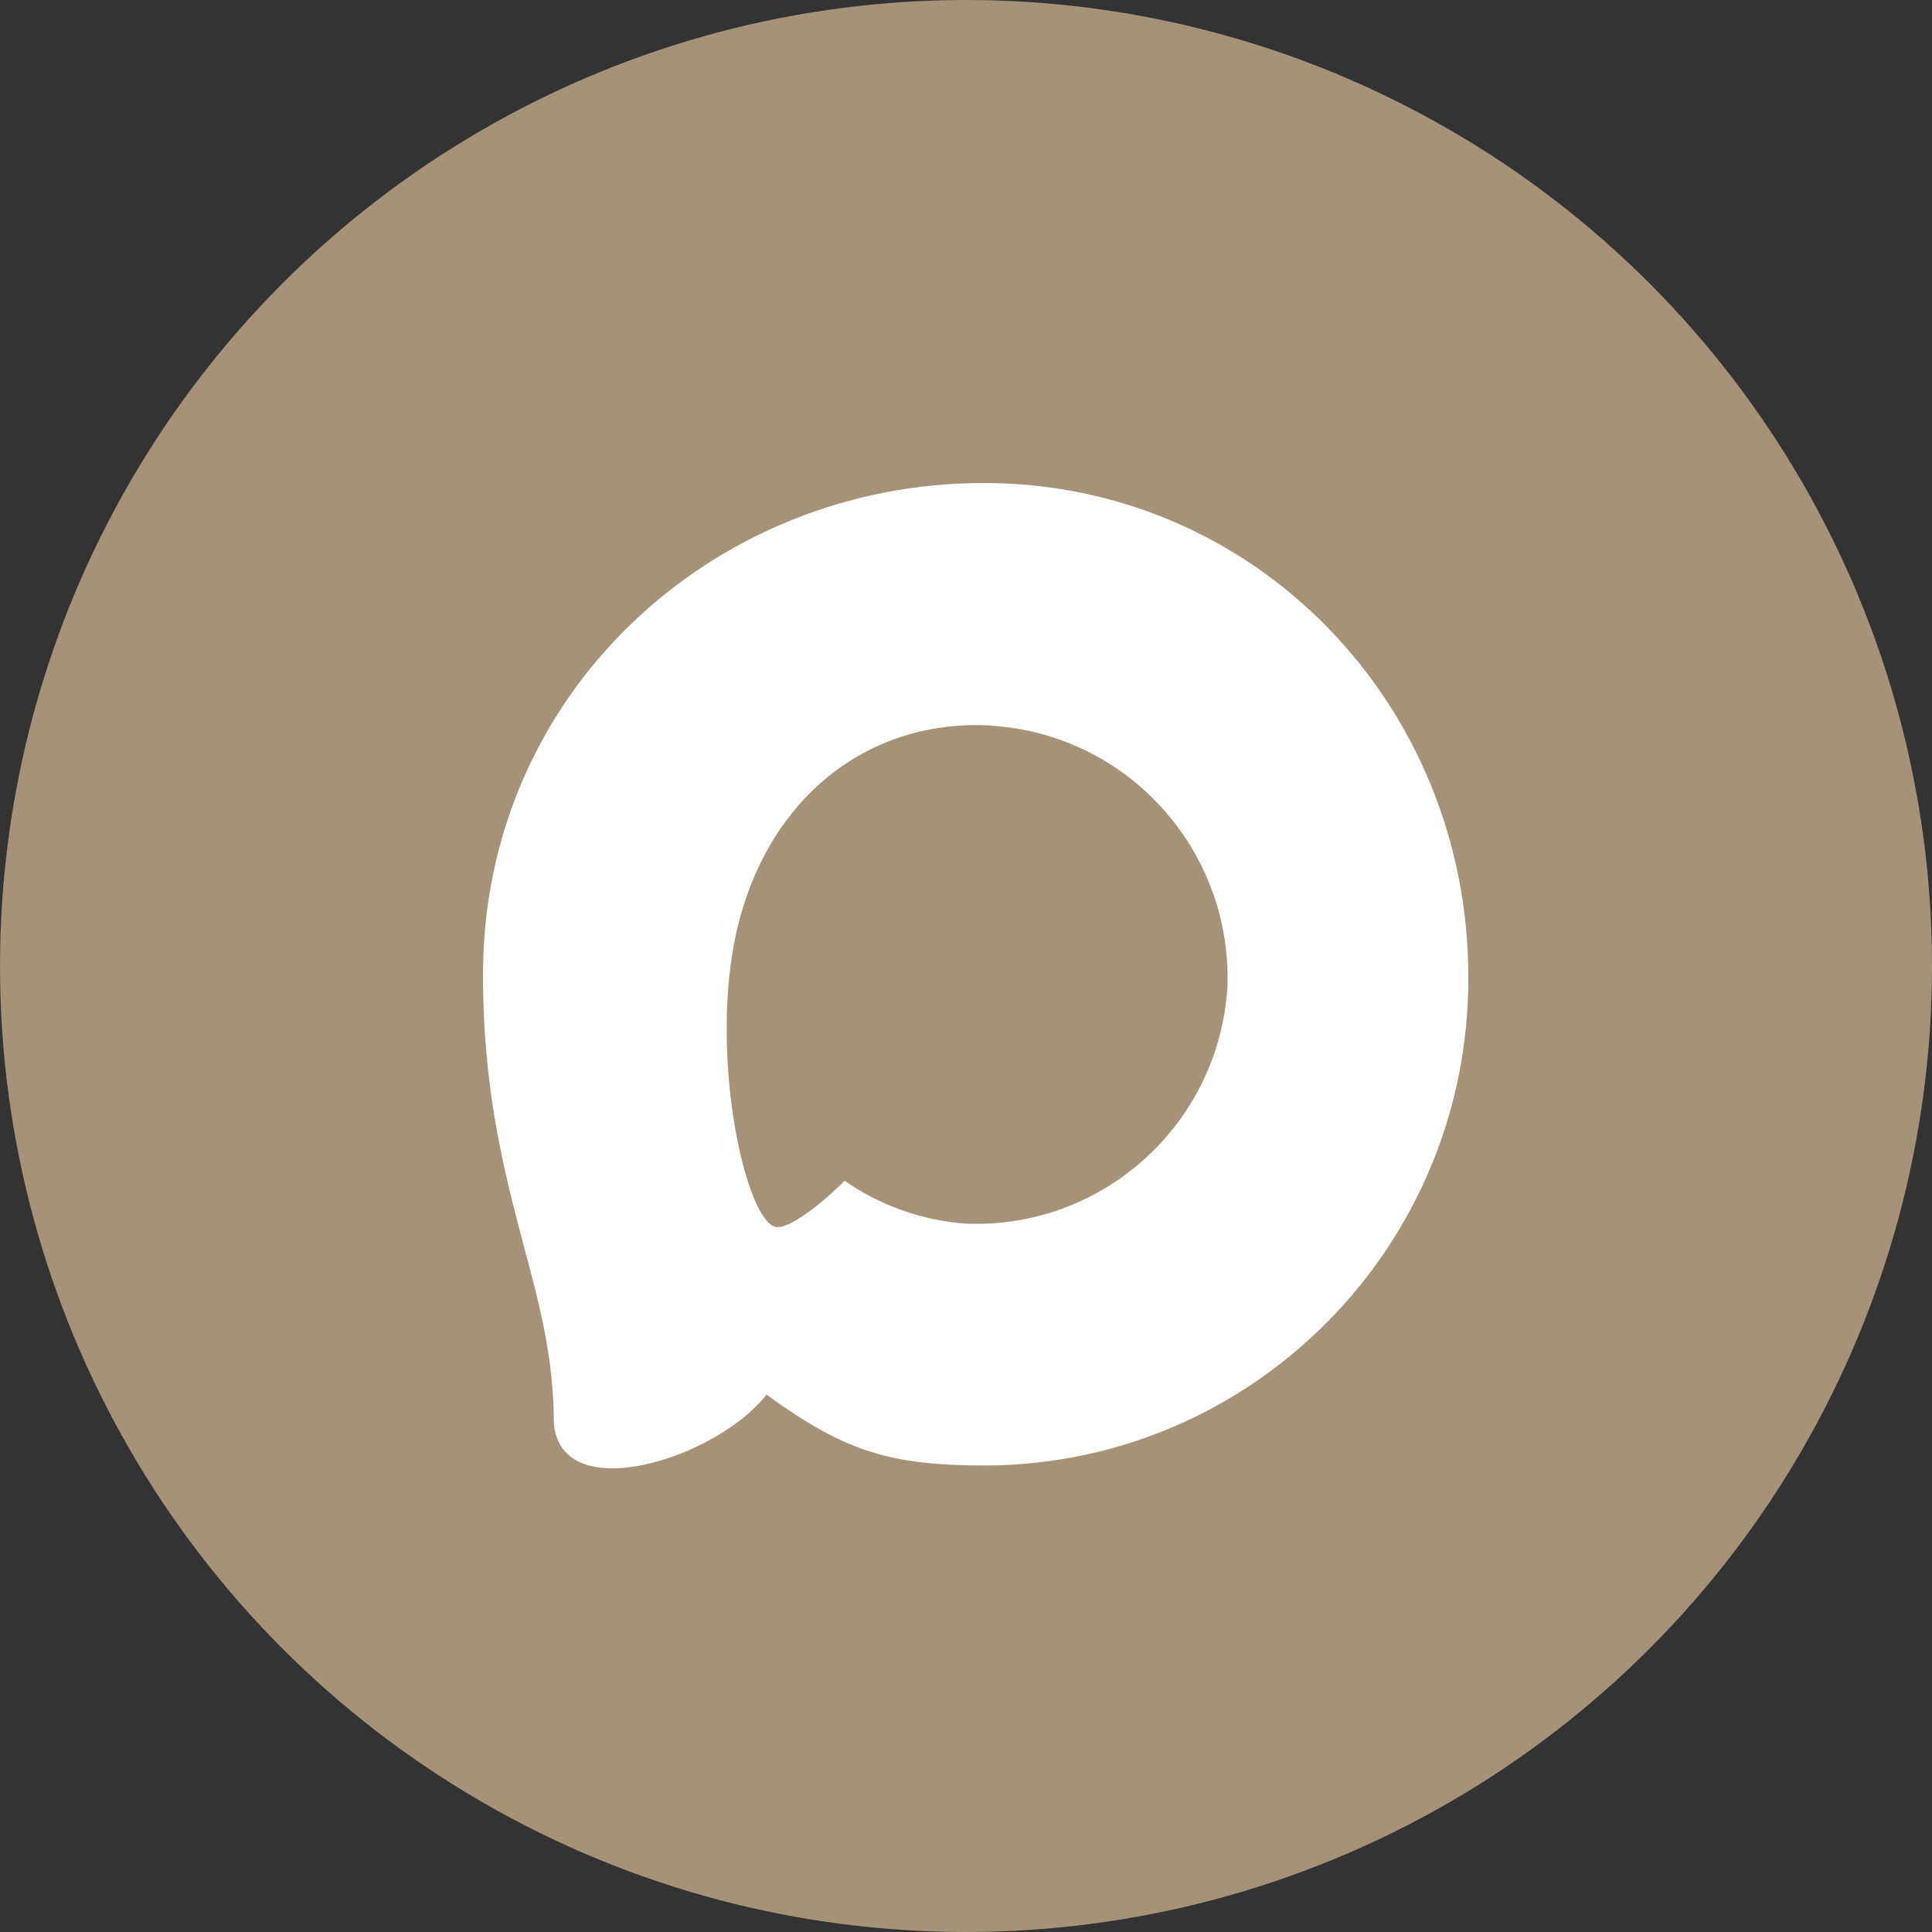
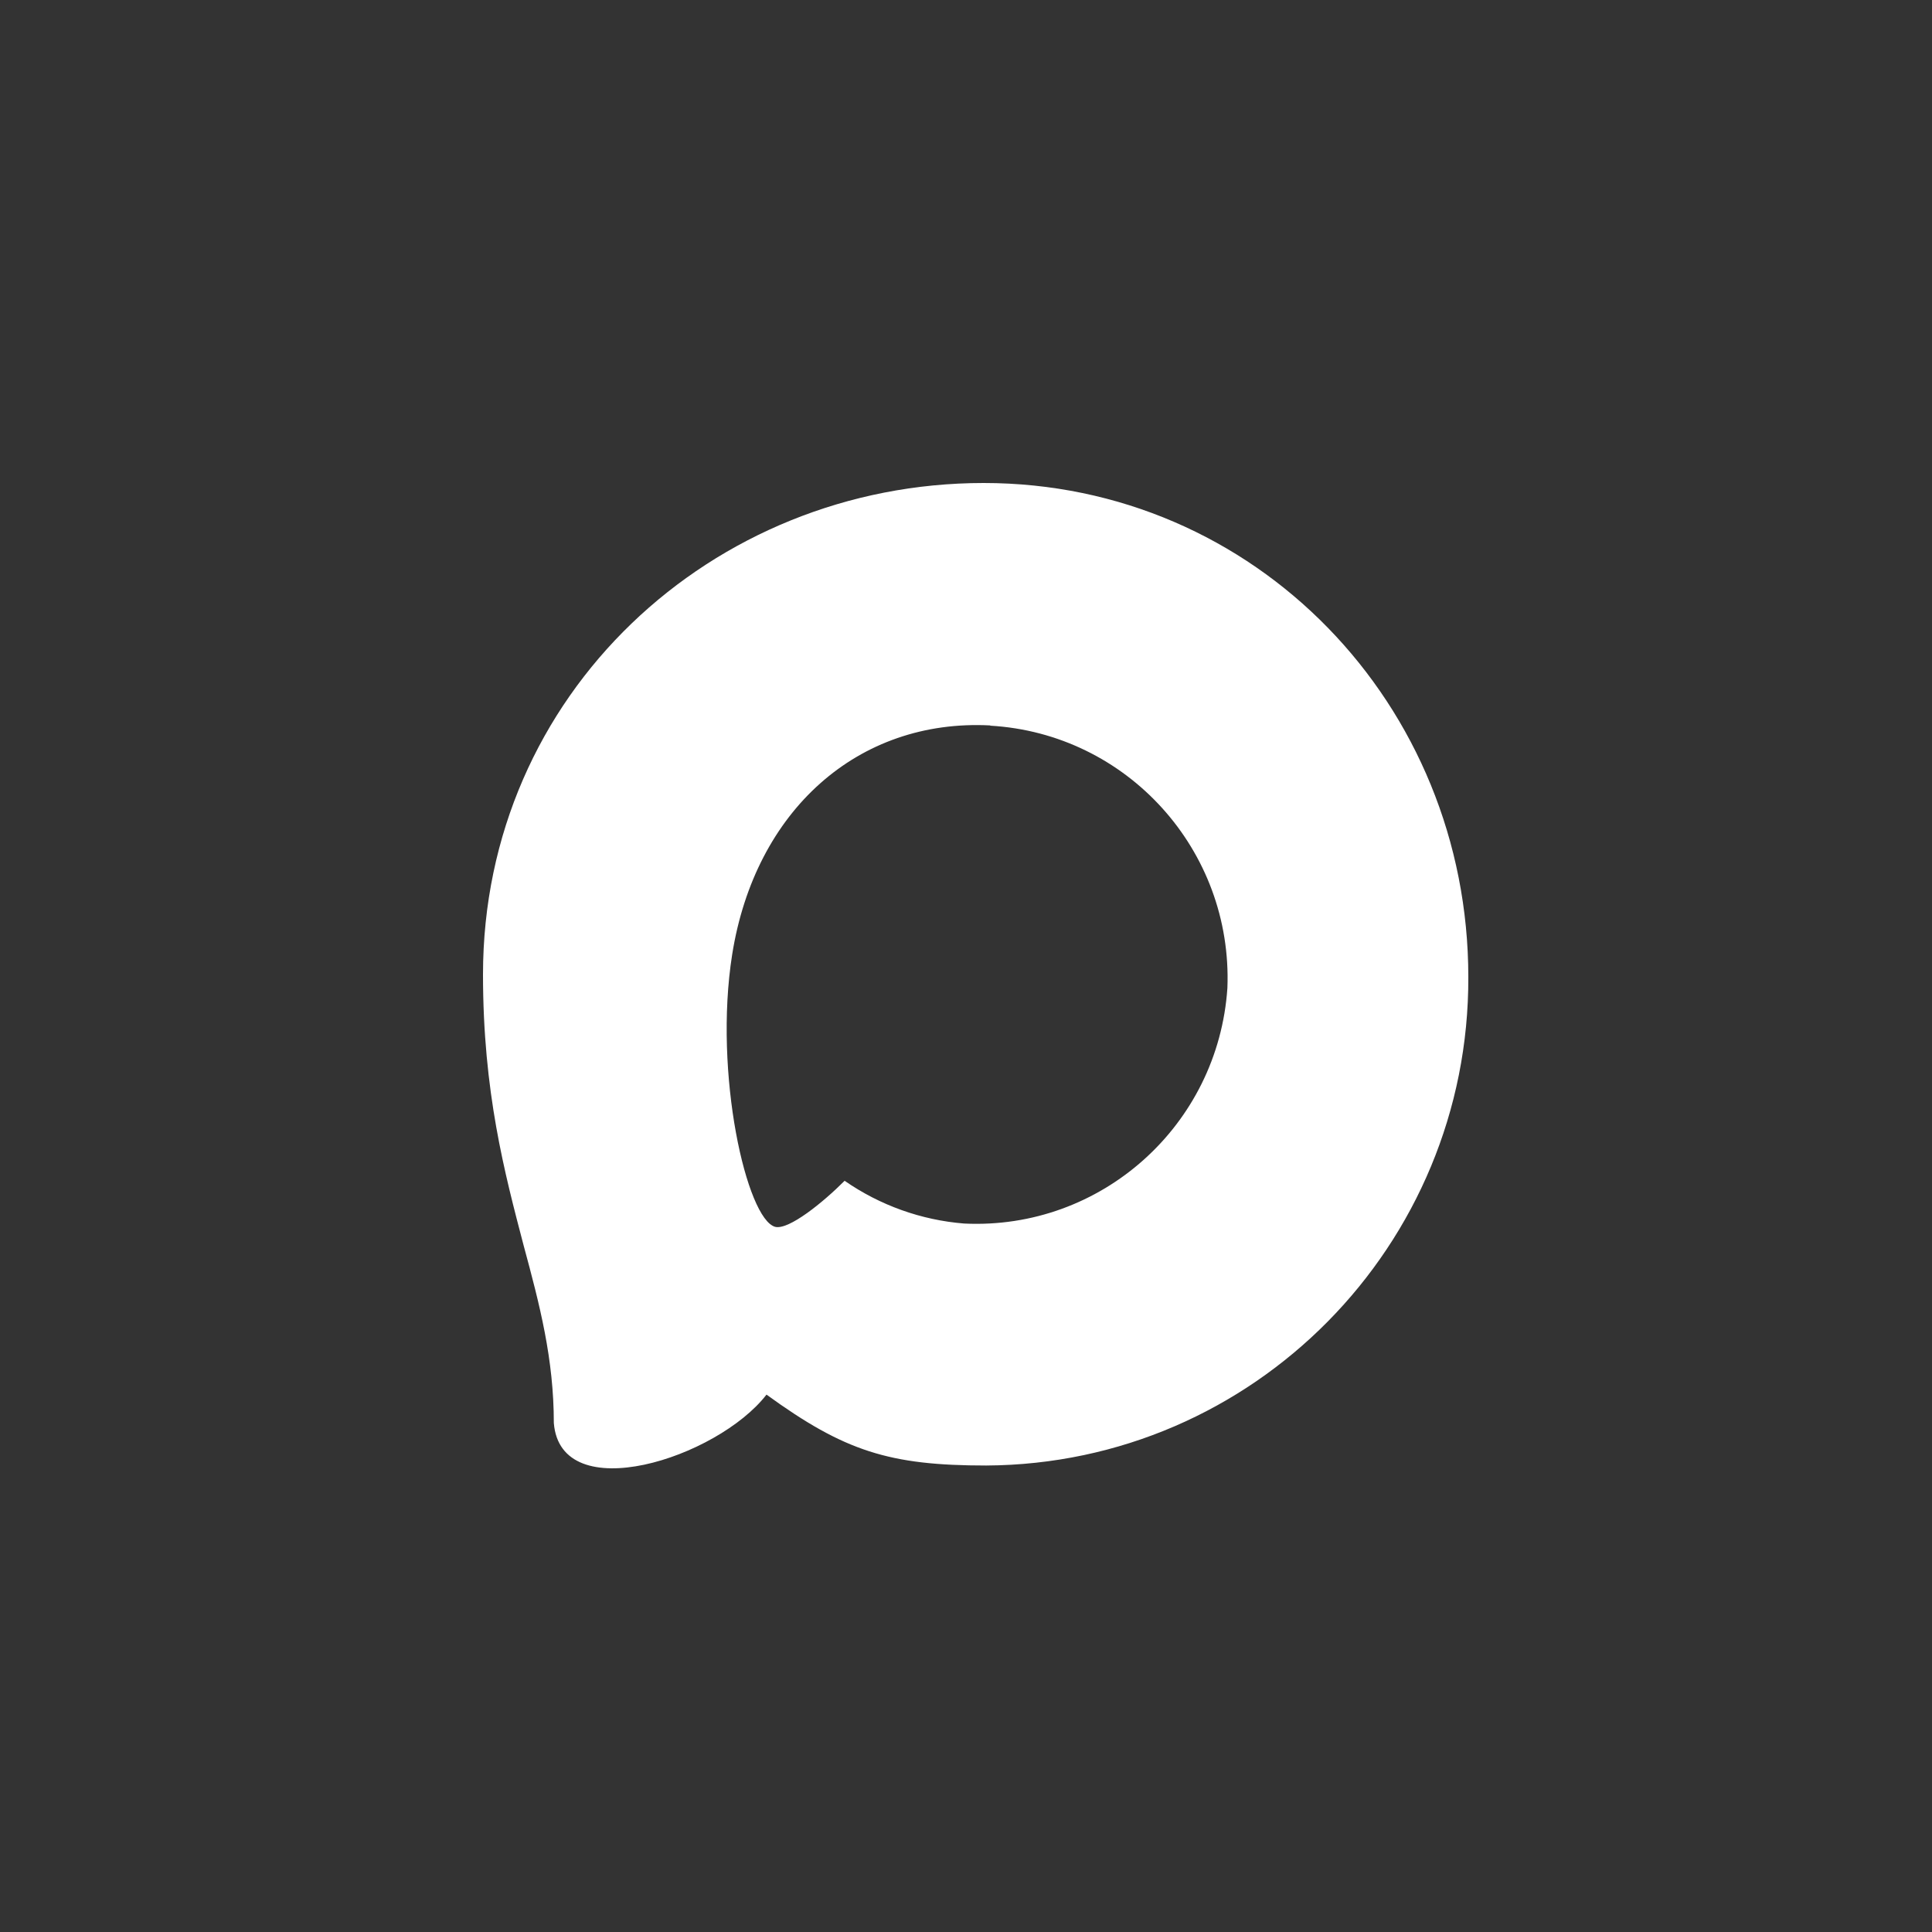
<svg xmlns="http://www.w3.org/2000/svg" width="100" height="100" viewBox="0 0 100 100" fill="none">
  <rect x="0" y="0" width="100" height="100" fill="#333333" stroke="none" />
-   <circle cx="50" cy="50" r="50" fill="#A59279" />
  <path fill-rule="evenodd" clip-rule="evenodd" d="M51.048 75.855C46.043 75.855 43.717 75.121 39.674 72.185C37.117 75.488 29.019 78.068 28.666 73.653C28.666 70.338 27.935 67.538 27.107 64.48C26.12 60.713 25 56.518 25 50.44C25 35.922 36.861 25 50.914 25C64.979 25 76 36.46 76 50.574C76.047 64.47 64.883 75.78 51.048 75.855ZM51.255 37.548C44.411 37.194 39.077 41.952 37.896 49.412C36.922 55.589 38.651 63.11 40.125 63.502C40.831 63.673 42.609 62.23 43.717 61.117C45.549 62.388 47.683 63.152 49.903 63.33C56.995 63.673 63.054 58.251 63.53 51.137C63.807 44.007 58.347 37.969 51.255 37.561L51.255 37.548Z" fill="white" />
</svg>